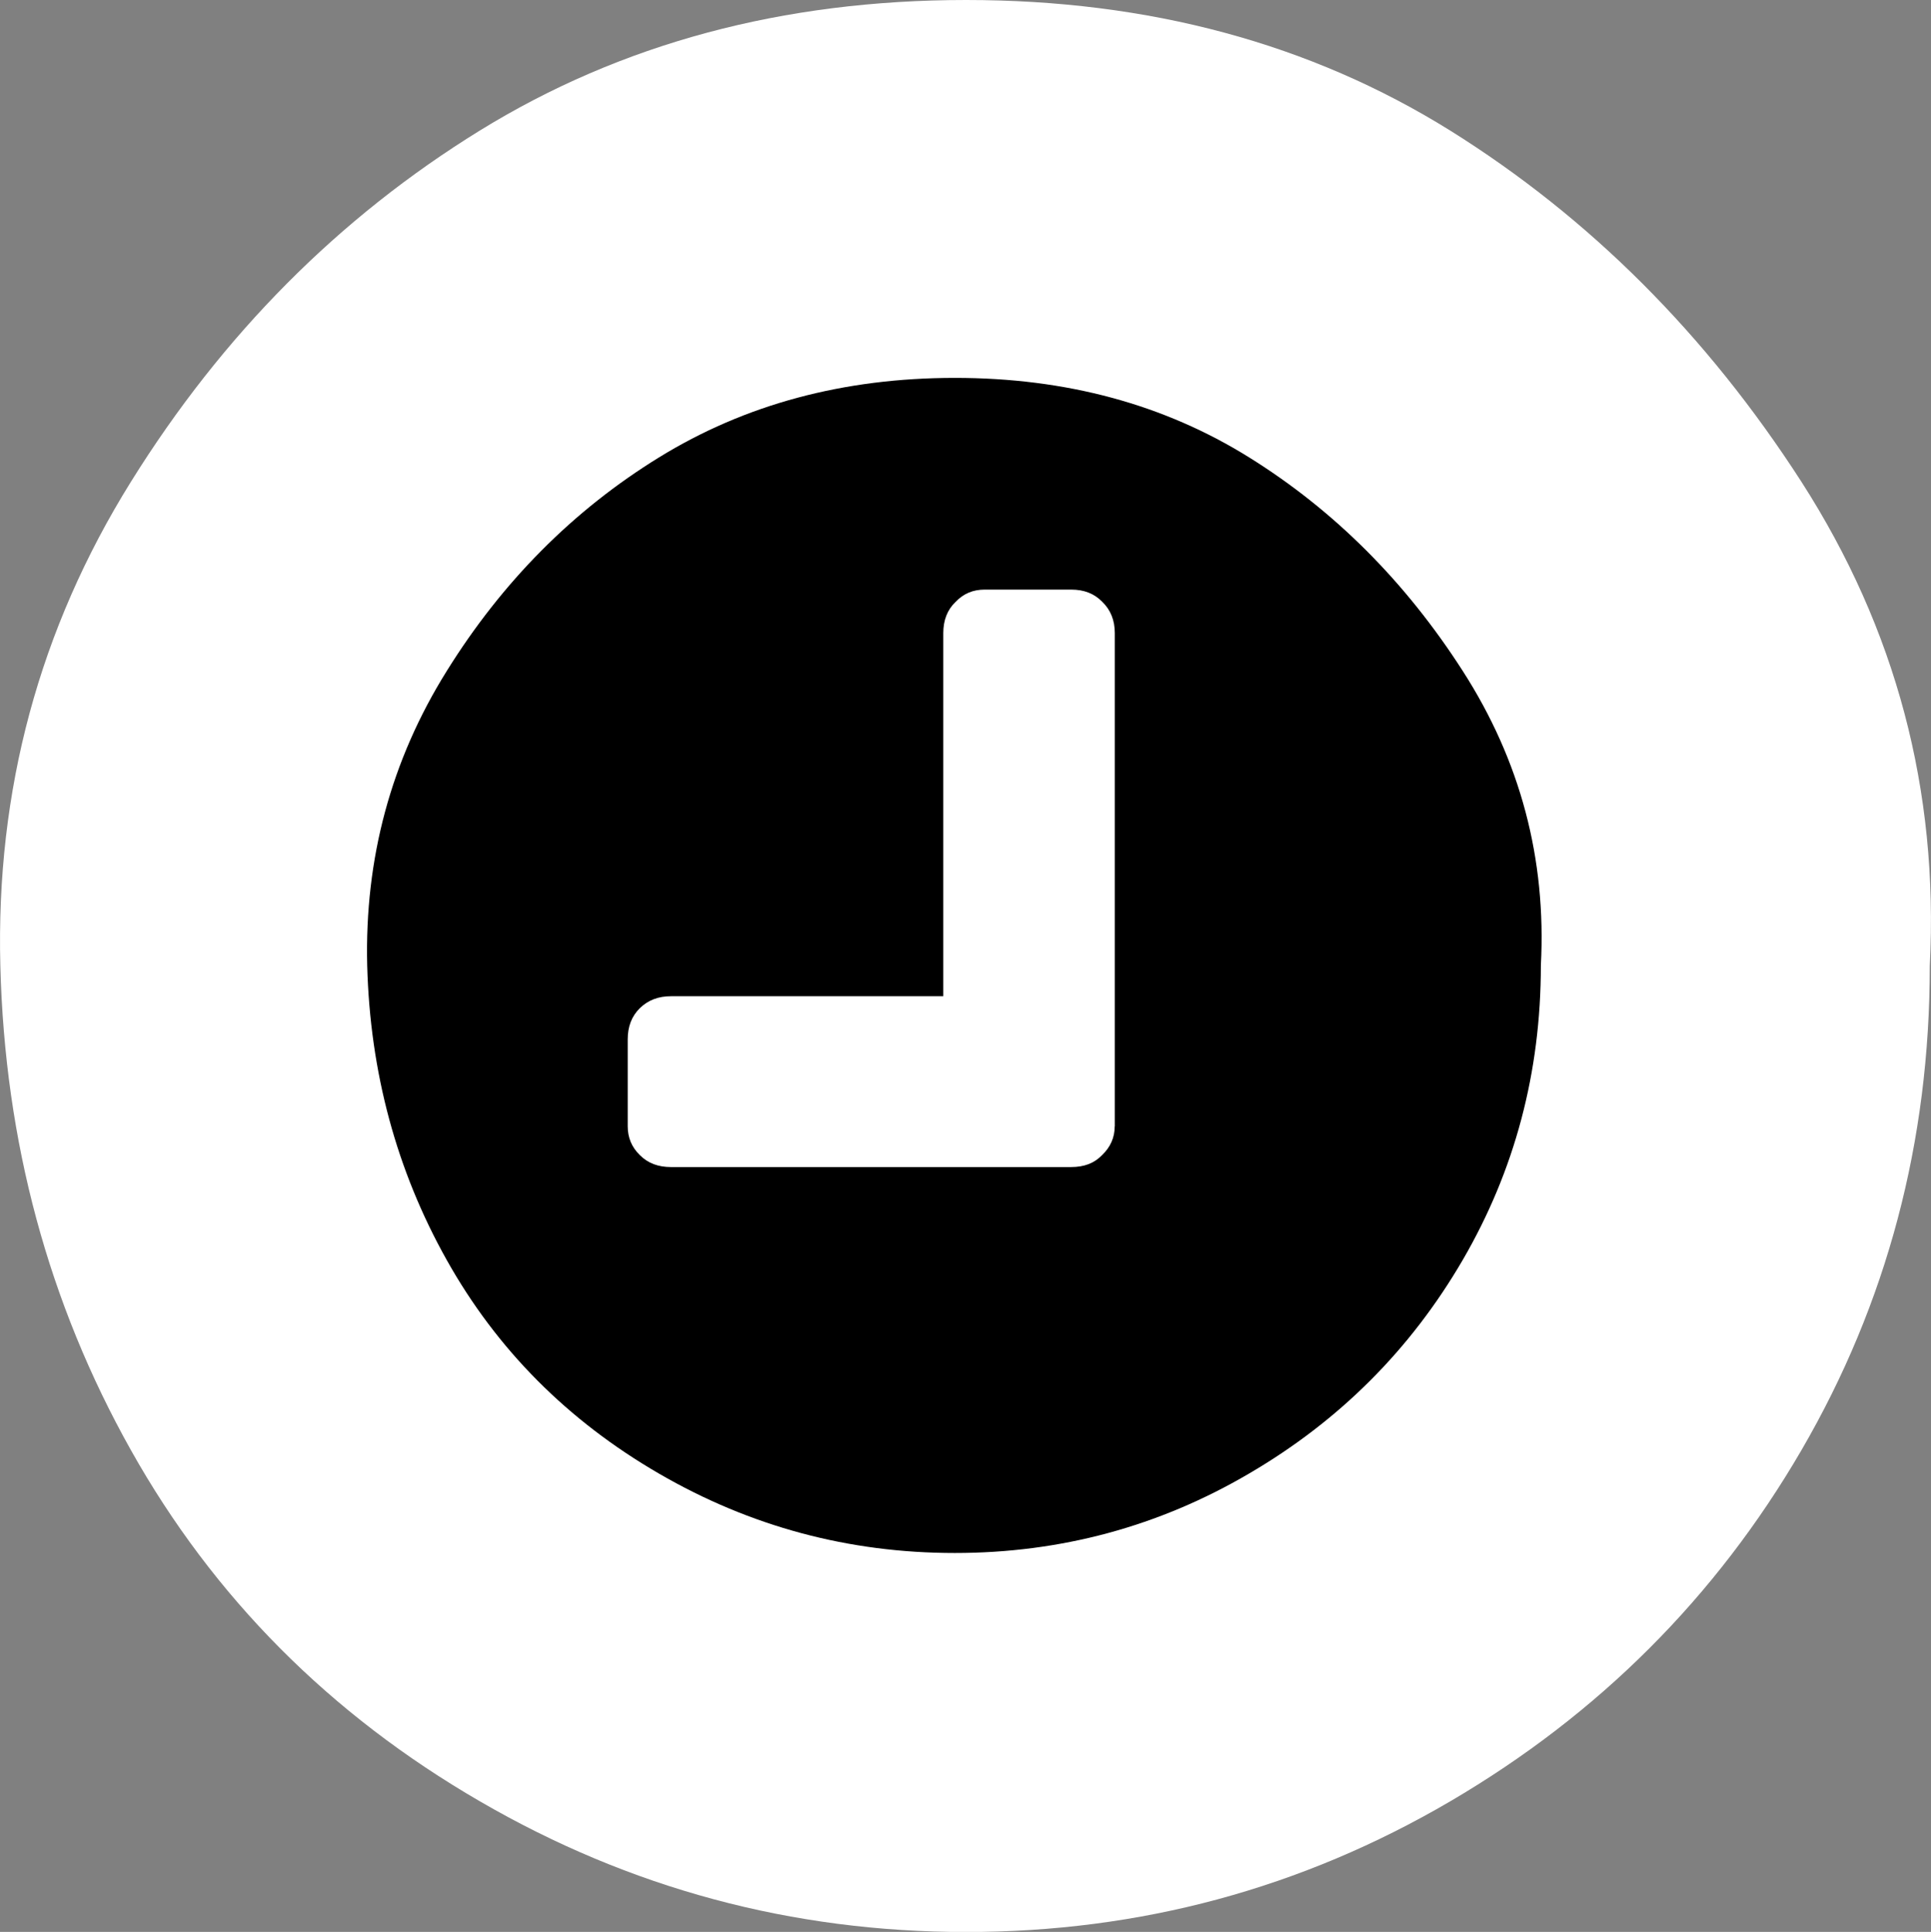
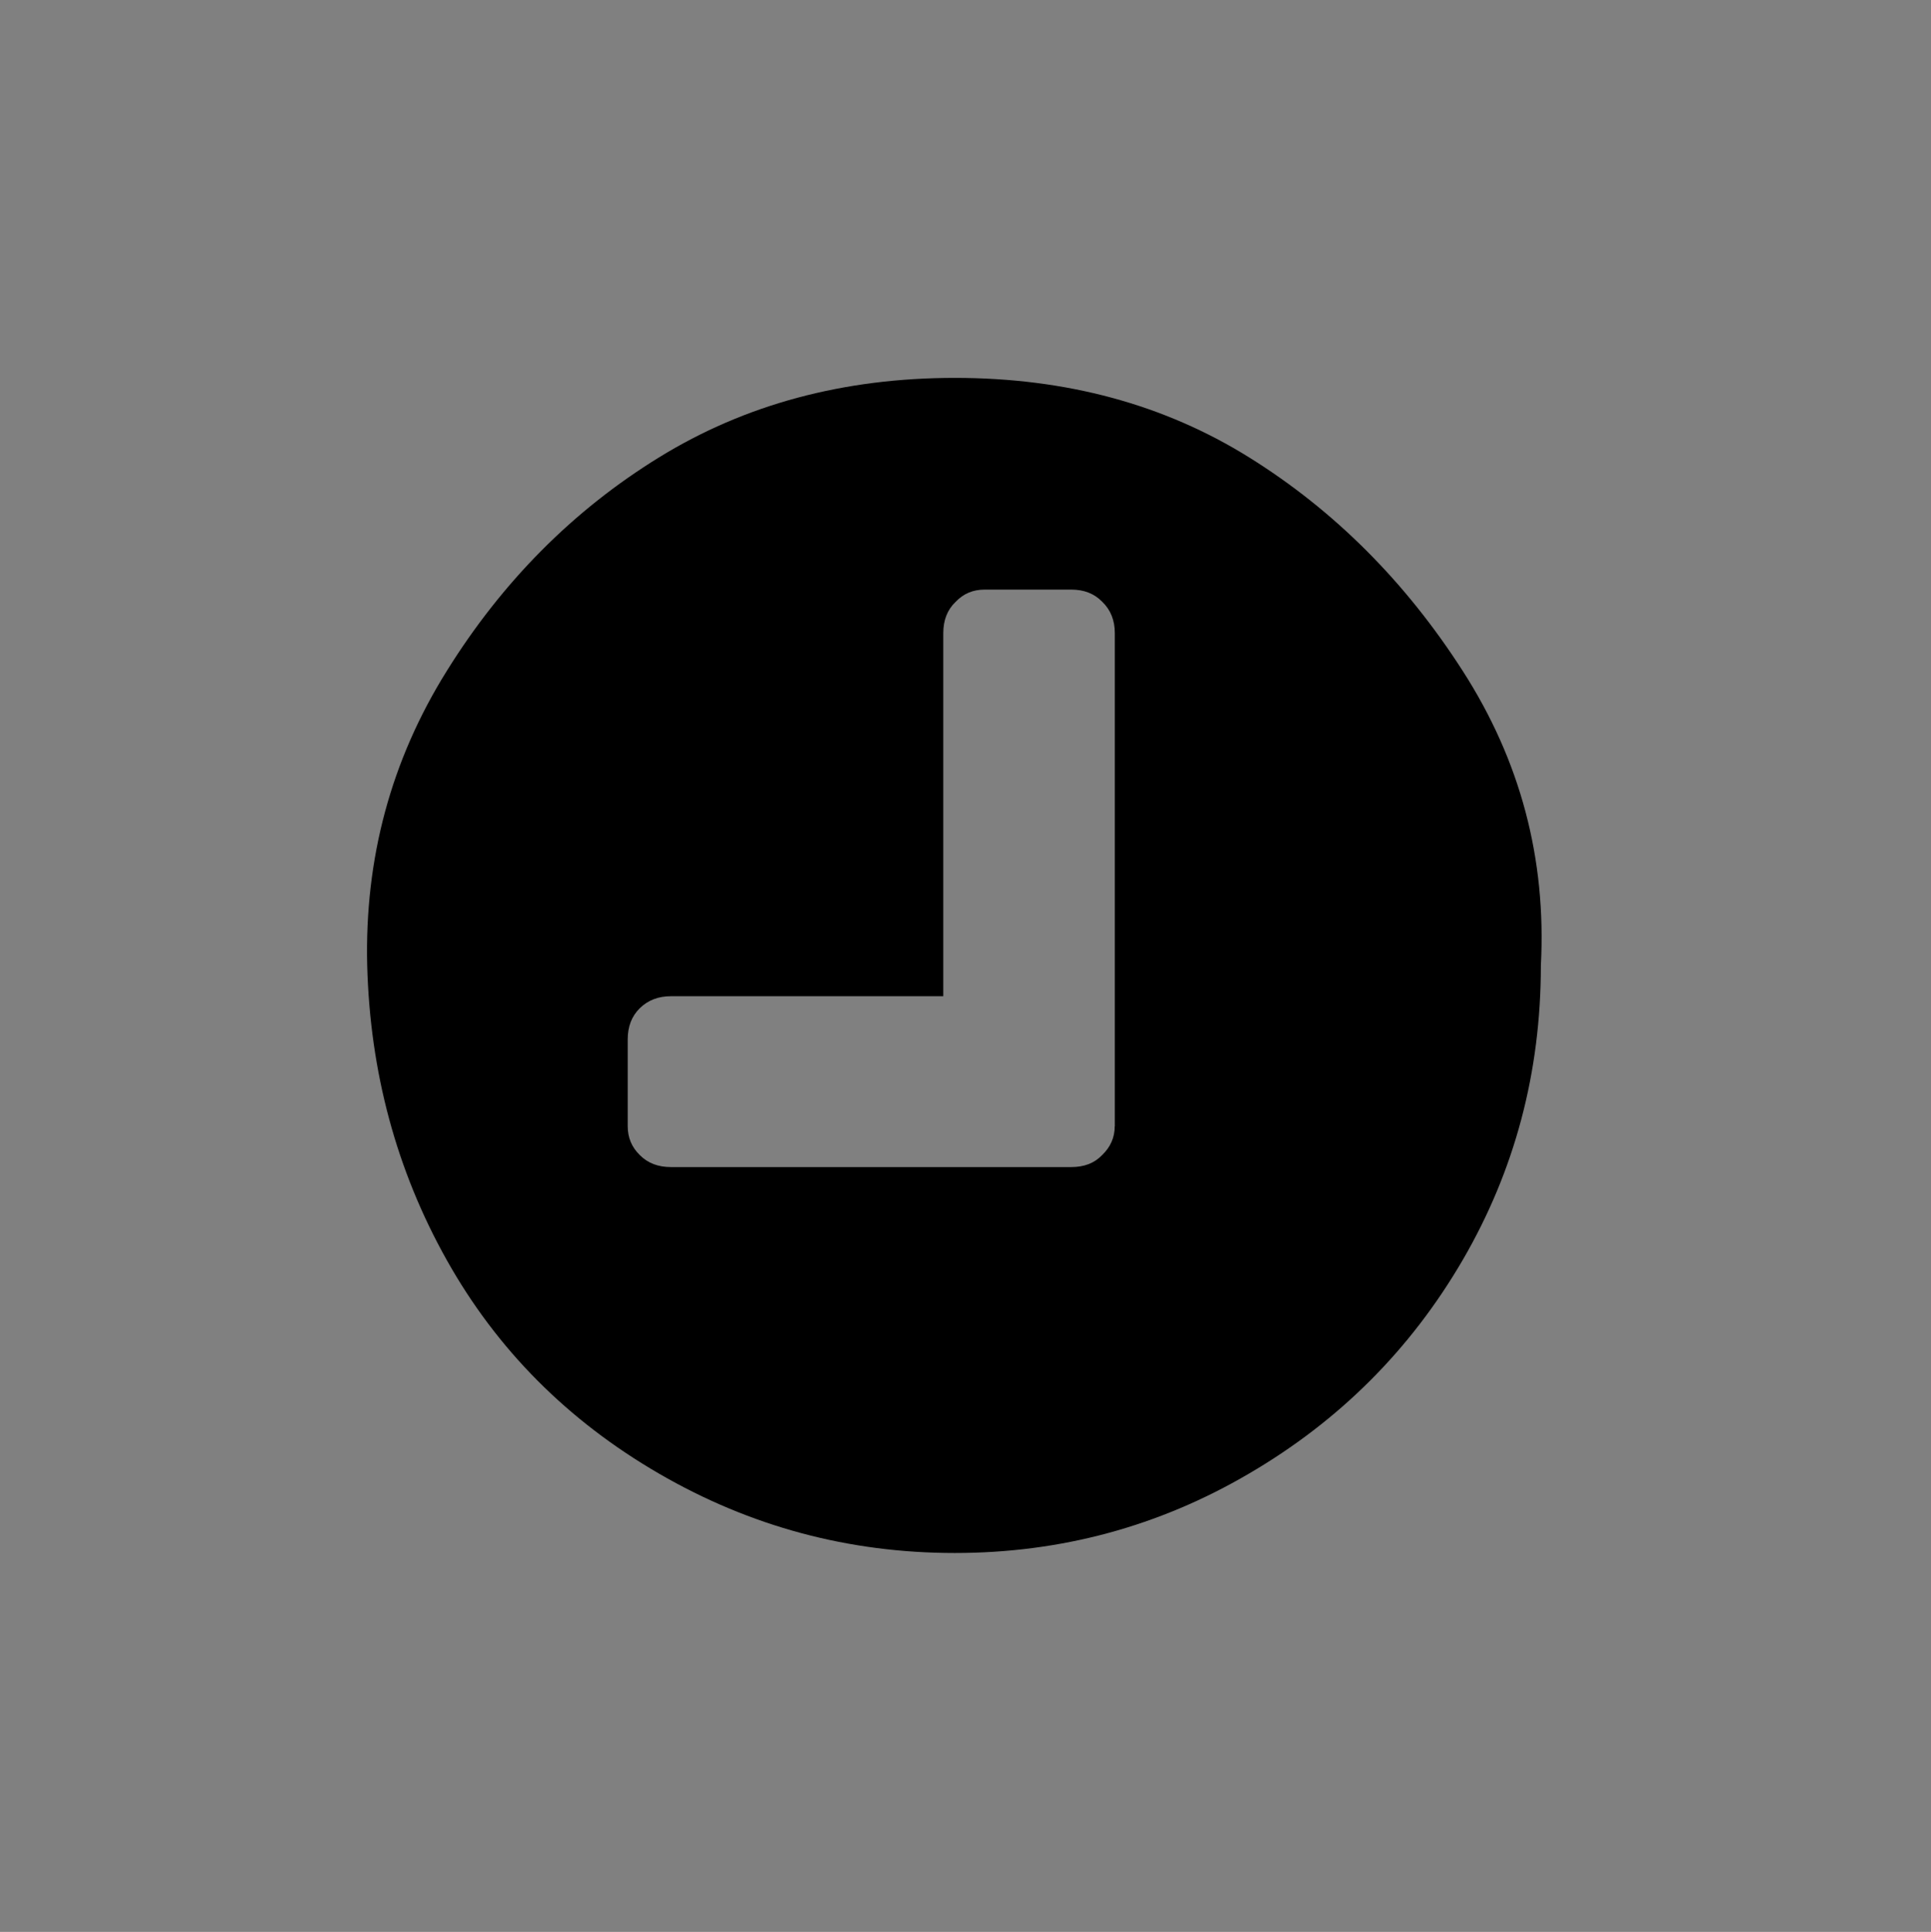
<svg xmlns="http://www.w3.org/2000/svg" version="1.1" id="Calque_1" x="0px" y="0px" width="22.303px" height="22.311px" viewBox="0 0 22.303 22.311" enable-background="new 0 0 22.303 22.311" xml:space="preserve">
  <rect x="0" y="0" width="22.303" height="22.311" fill="#808080" stroke="none" />
  <g id="Calque_1_1_">
    <g>
-       <path fill="#FFFFFF" d="M22.289,11.156c0,2.027-0.494,3.892-1.482,5.591c-0.988,1.698-2.342,3.051-4.057,4.056    c-1.717,1.005-3.58,1.509-5.592,1.509c-2.011,0-3.884-0.504-5.615-1.509c-1.734-1.005-3.078-2.357-4.031-4.056    c-0.953-1.699-1.456-3.562-1.508-5.591c-0.053-2.028,0.45-3.893,1.508-5.592c1.057-1.698,2.4-3.051,4.031-4.057    C7.172,0.503,9.043,0,11.158,0c2.114,0,3.979,0.503,5.592,1.508c1.61,1.006,2.963,2.358,4.057,4.057    C21.898,7.264,22.393,9.127,22.289,11.156z" />
-     </g>
+       </g>
  </g>
  <g id="_x30_4">
</g>
  <path d="M16.895,7.749c-0.662-1.032-1.485-1.855-2.468-2.467c-0.981-0.611-2.112-0.918-3.398-0.918  c-1.288,0-2.425,0.307-3.417,0.918S5.802,6.717,5.16,7.749c-0.645,1.033-0.949,2.168-0.919,3.4c0.033,1.235,0.339,2.368,0.919,3.403  c0.579,1.033,1.396,1.854,2.451,2.466s2.193,0.917,3.417,0.917c1.222,0,2.356-0.306,3.398-0.917  c1.046-0.611,1.866-1.433,2.468-2.466c0.602-1.035,0.903-2.168,0.903-3.403C17.862,9.917,17.559,8.782,16.895,7.749z M12.875,13.007  c0,0.129-0.049,0.24-0.145,0.332c-0.092,0.096-0.209,0.139-0.359,0.139H7.75c-0.146,0-0.266-0.043-0.361-0.139  c-0.094-0.092-0.139-0.203-0.139-0.332v-1.004c0-0.146,0.045-0.266,0.139-0.359c0.096-0.094,0.215-0.139,0.361-0.139h3.145V7.311  c0-0.148,0.047-0.27,0.143-0.361c0.09-0.094,0.199-0.141,0.336-0.141h0.998c0.15,0,0.268,0.047,0.359,0.141  c0.096,0.092,0.145,0.213,0.145,0.361V13.007z" />
</svg>